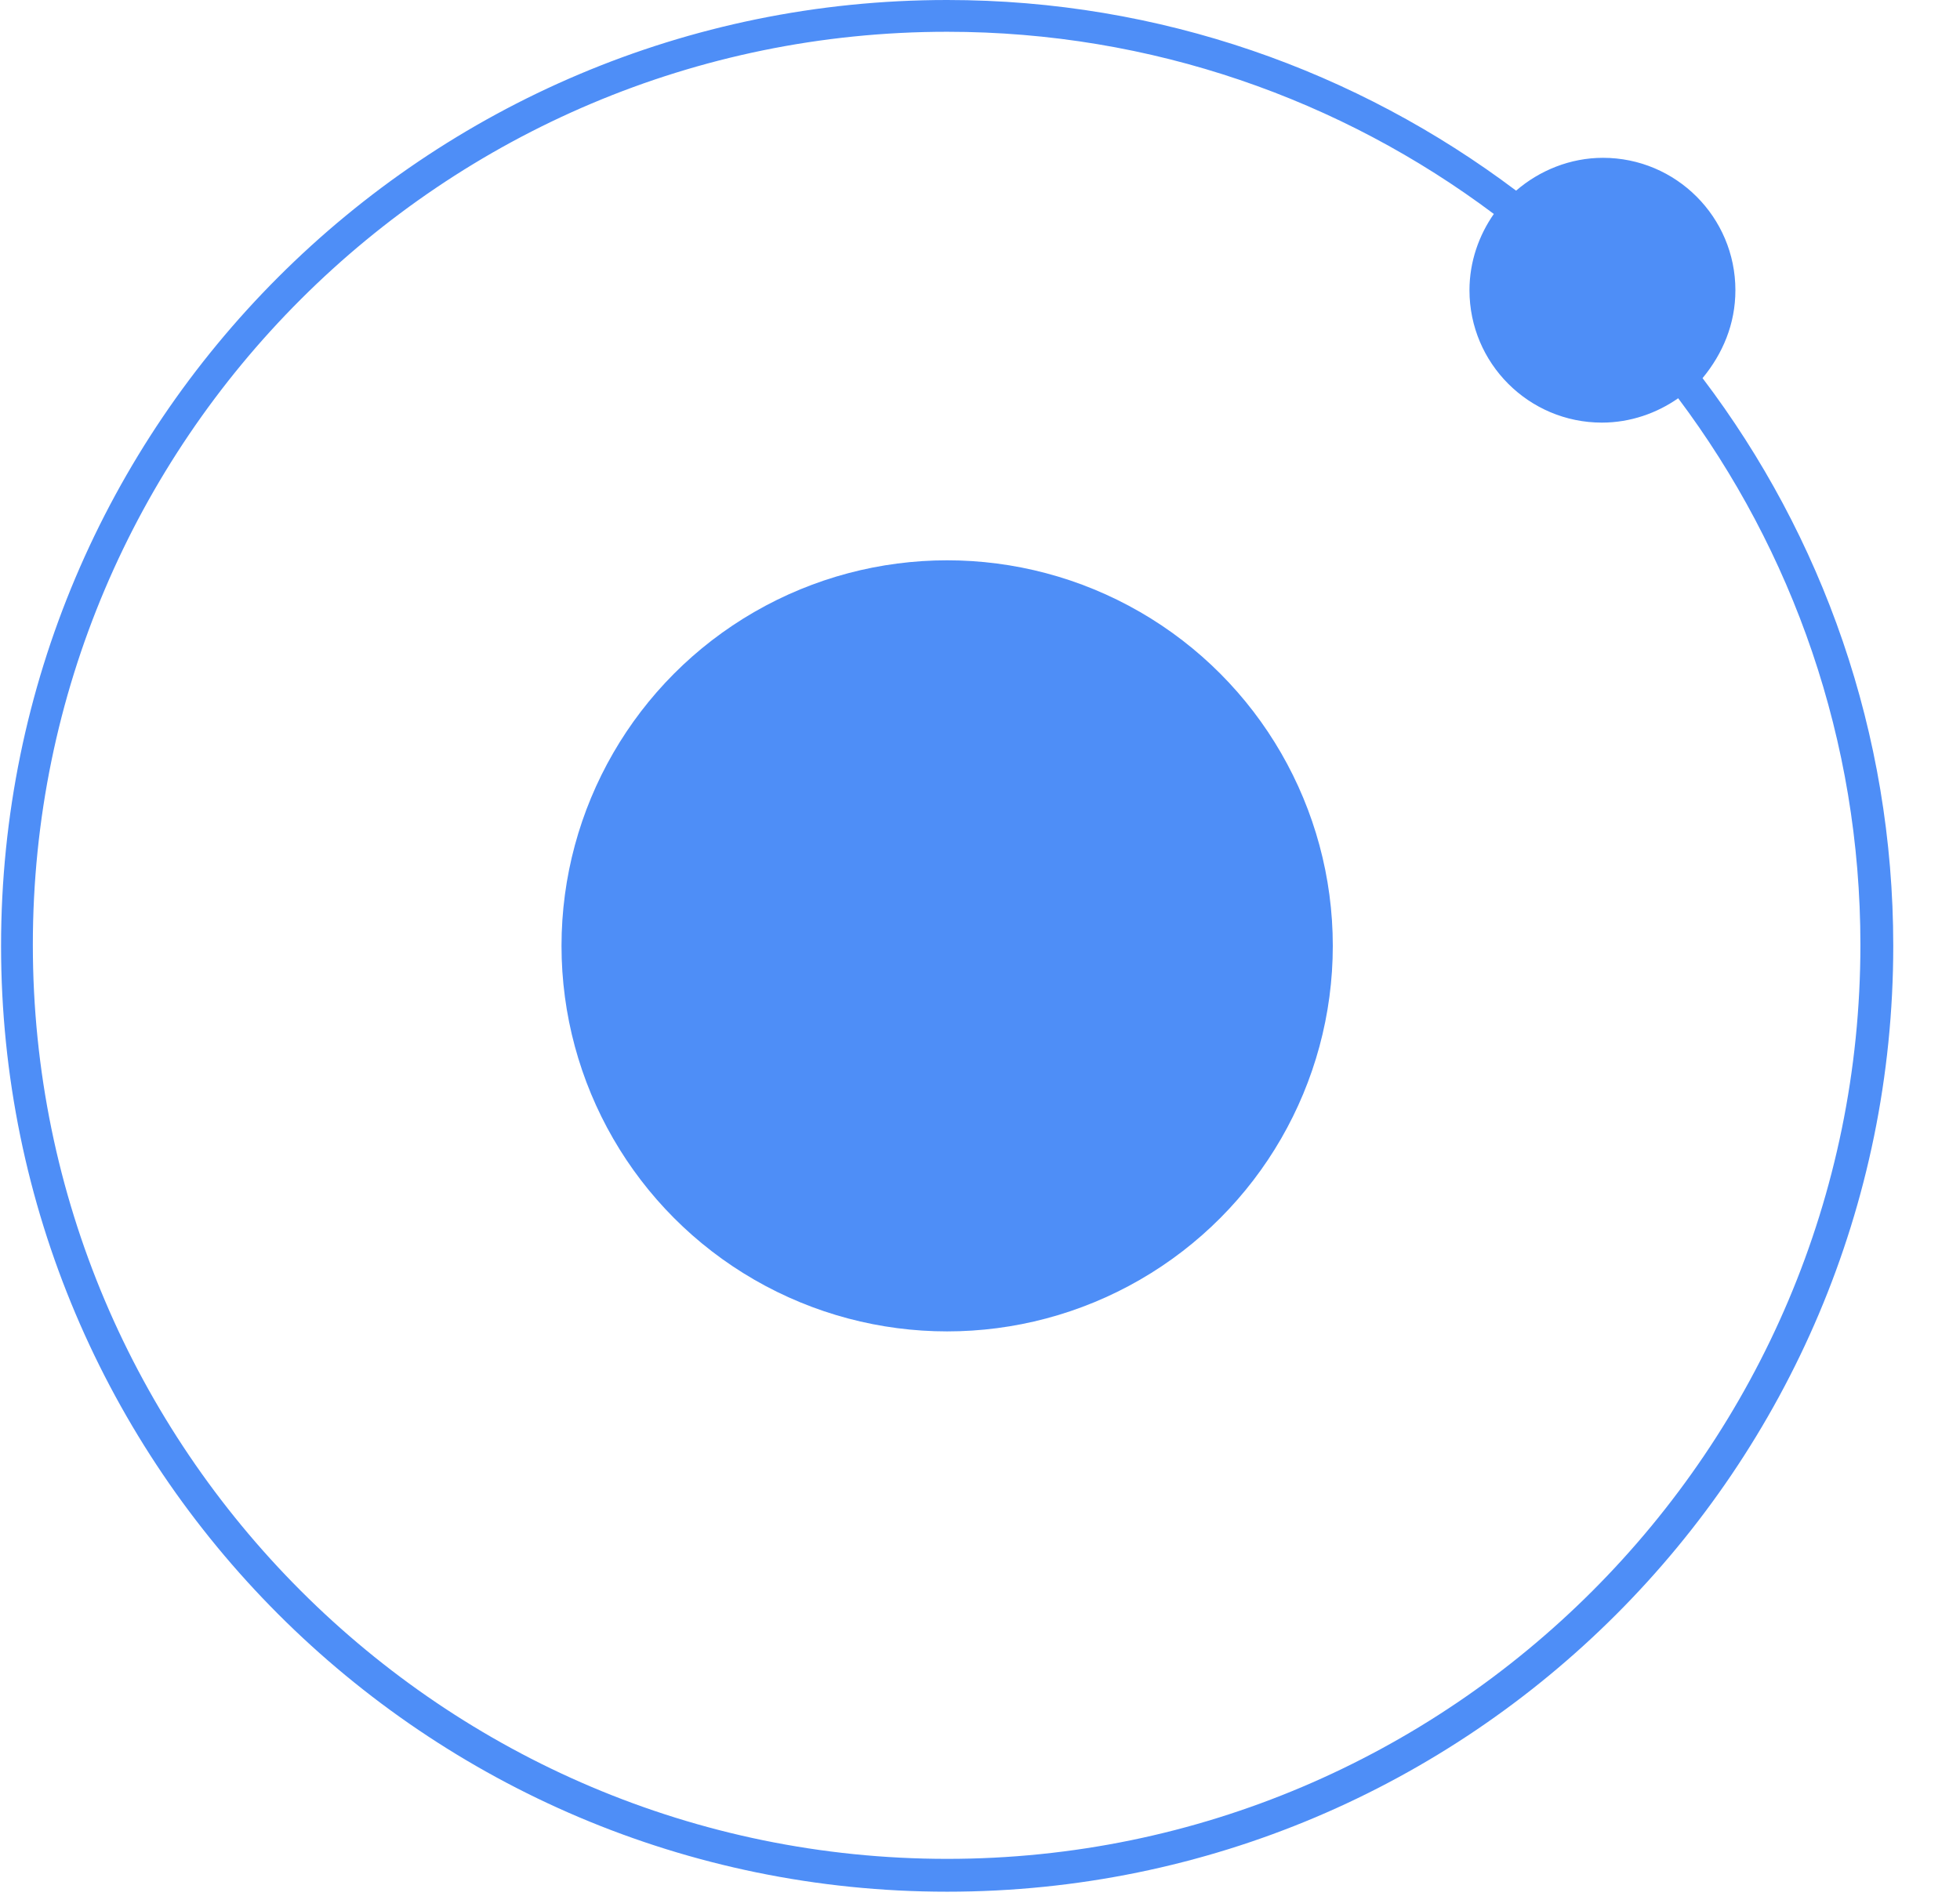
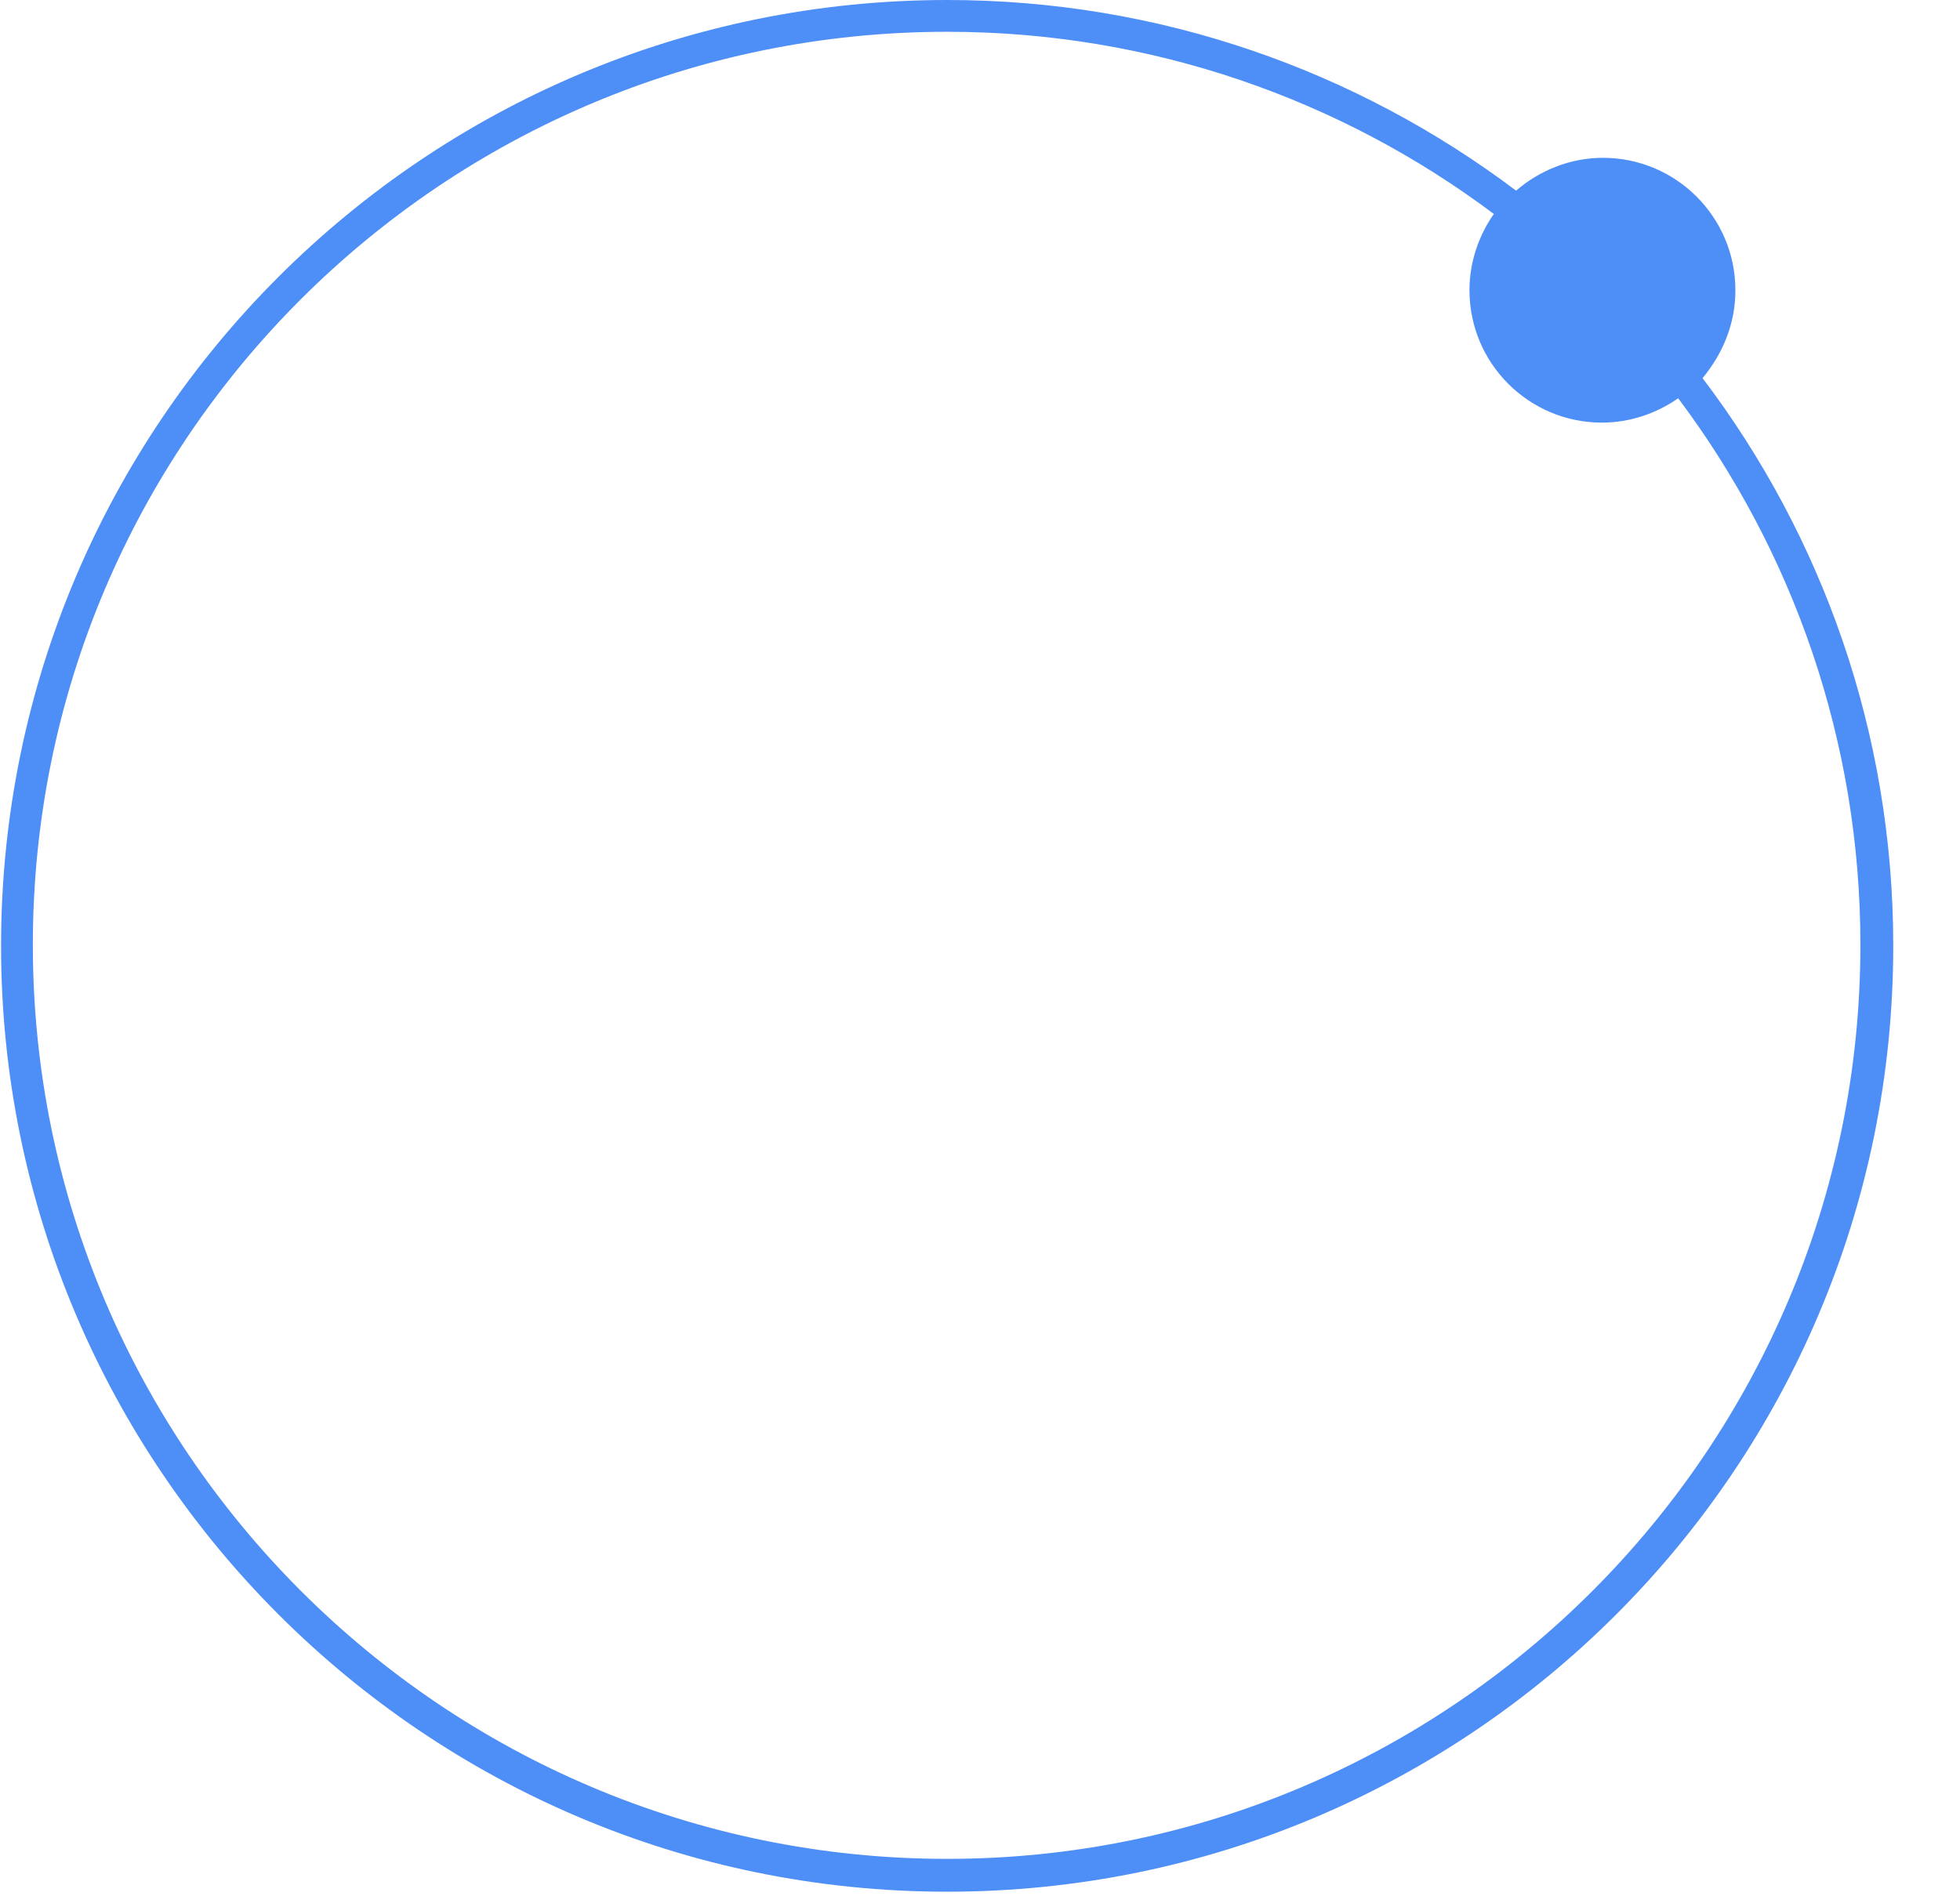
<svg xmlns="http://www.w3.org/2000/svg" version="1.1" id="Layer_1" x="0px" y="0px" viewBox="0 0 185 179" style="enable-background:new 0 0 185 179;" xml:space="preserve">
  <style type="text/css">
	.st0{fill:#4E8EF7;}
</style>
-   <circle class="st0" cx="89.4" cy="89.3" r="36.4" />
  <path class="st0" d="M163.8,27.4c0-6.9-5.6-12.5-12.5-12.5c-3.1,0-6,1.2-8.2,3.1C128.1,6.7,109.5,0,89.4,0C40.1,0,0.1,40,0.1,89.3  c0,49.2,40,89.3,89.3,89.3s89.3-40,89.3-89.3c0-20.1-6.7-38.7-18-53.6C162.6,33.4,163.8,30.6,163.8,27.4L163.8,27.4L163.8,27.4z   M89.4,175.5c-47.6,0-86.3-38.7-86.3-86.3S41.8,3,89.4,3c19.3,0,37.2,6.4,51.6,17.2c-1.4,2-2.3,4.5-2.3,7.2  c0,6.9,5.6,12.5,12.5,12.5c2.7,0,5.2-0.9,7.2-2.3c10.8,14.4,17.2,32.3,17.2,51.6C175.6,136.8,136.9,175.5,89.4,175.5L89.4,175.5  L89.4,175.5z" />
</svg>